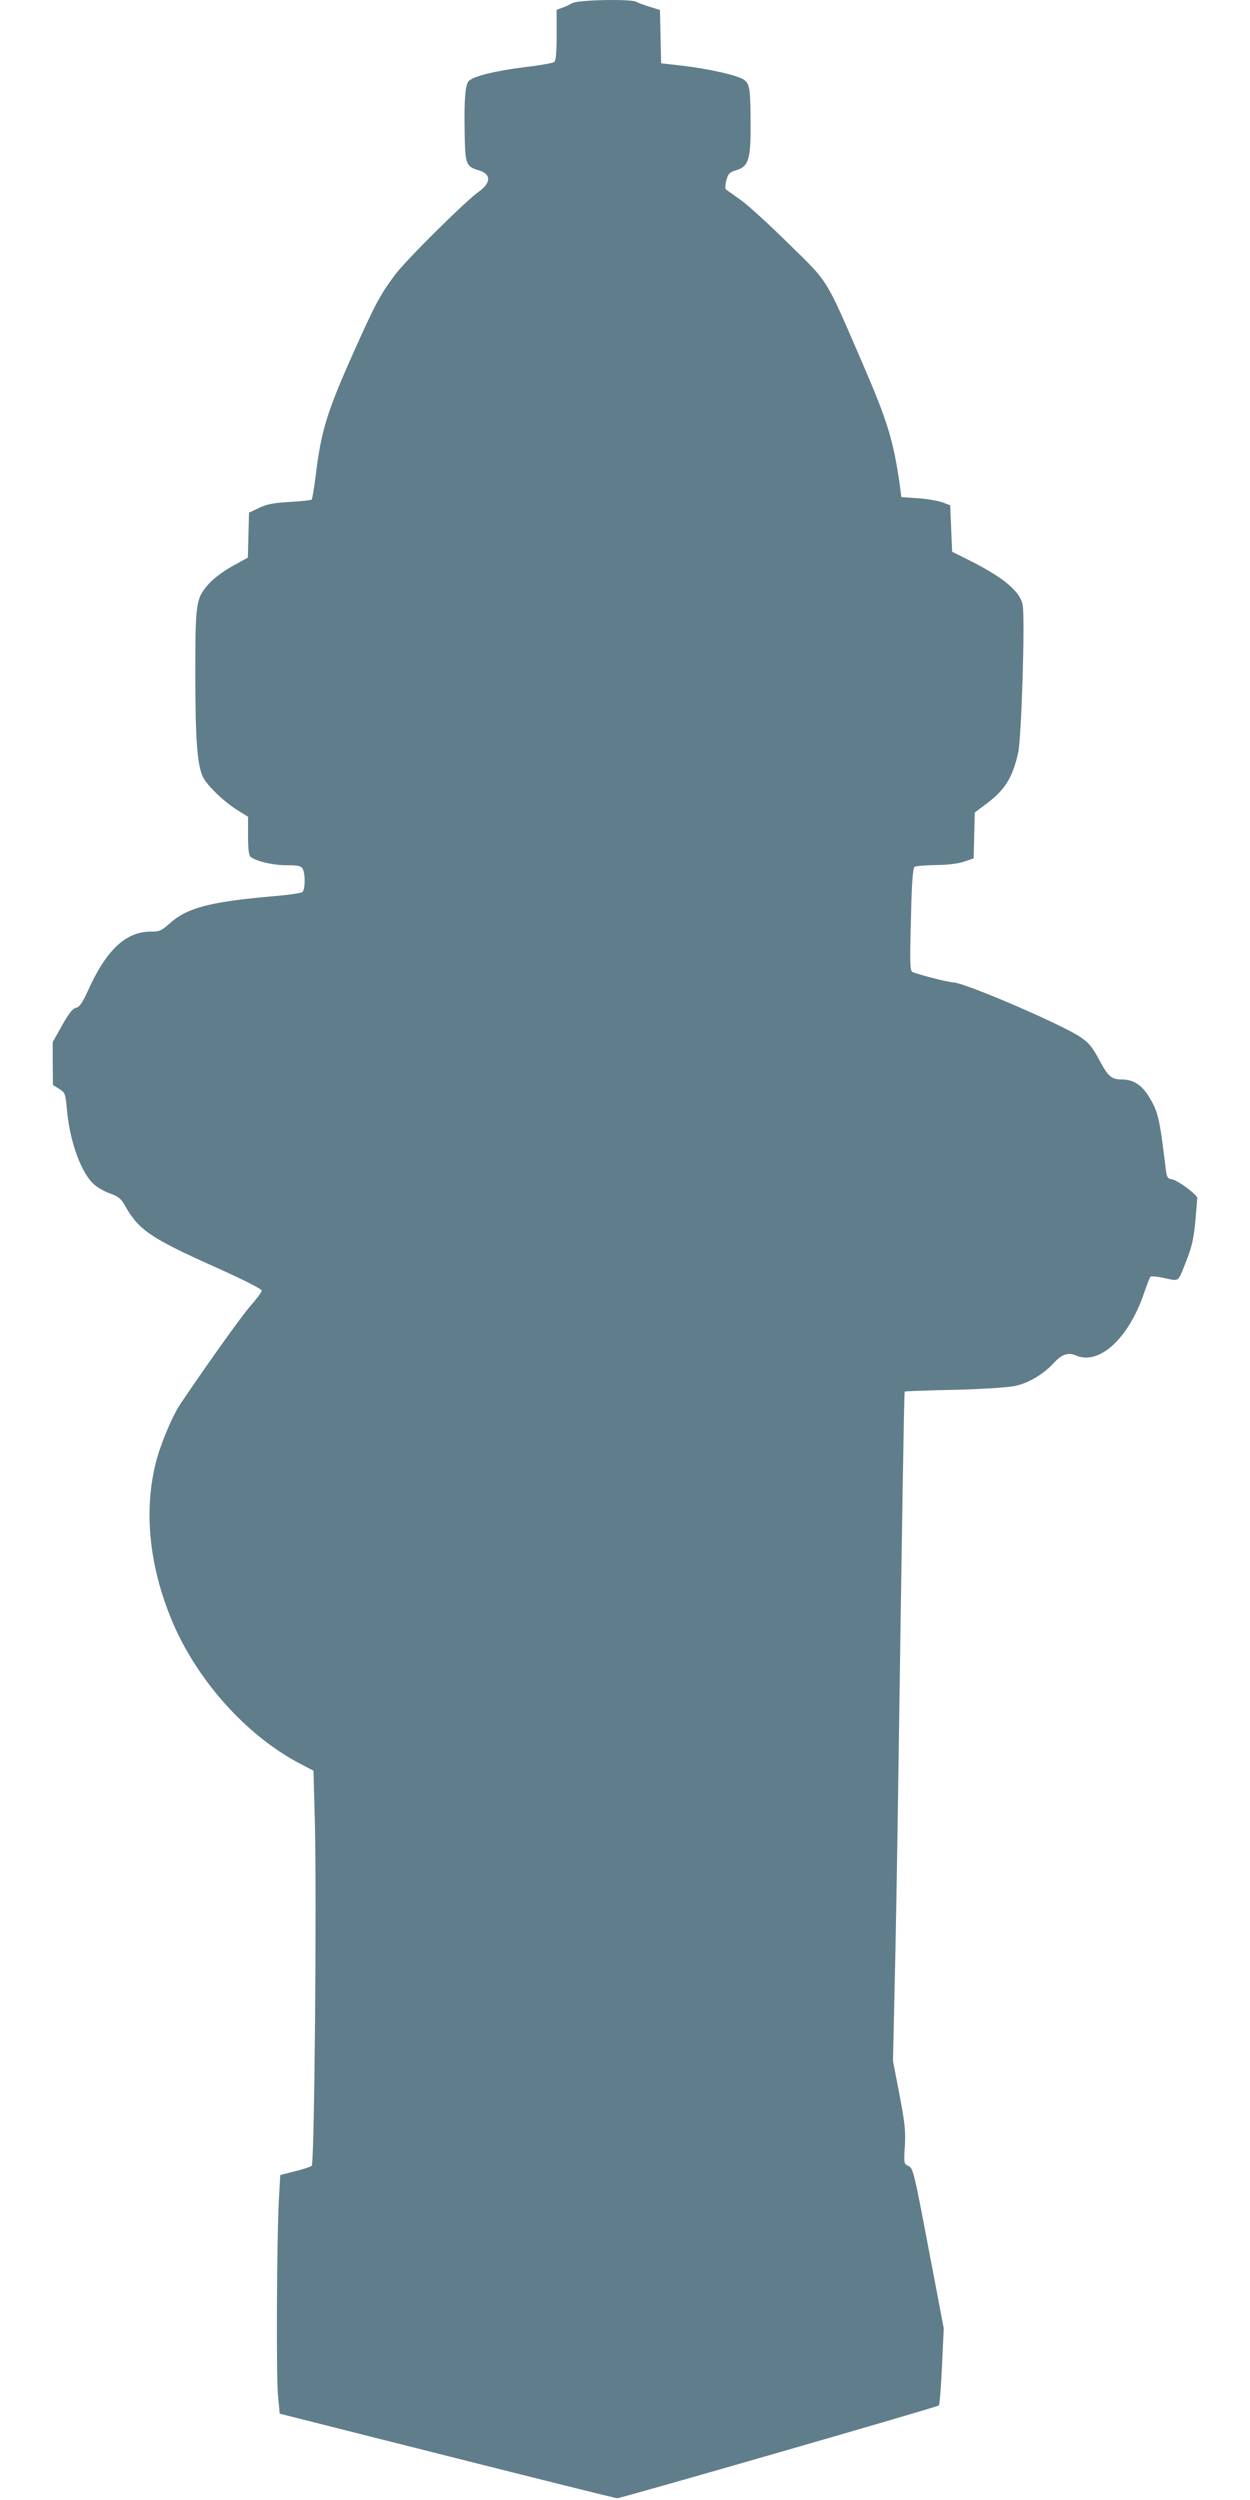
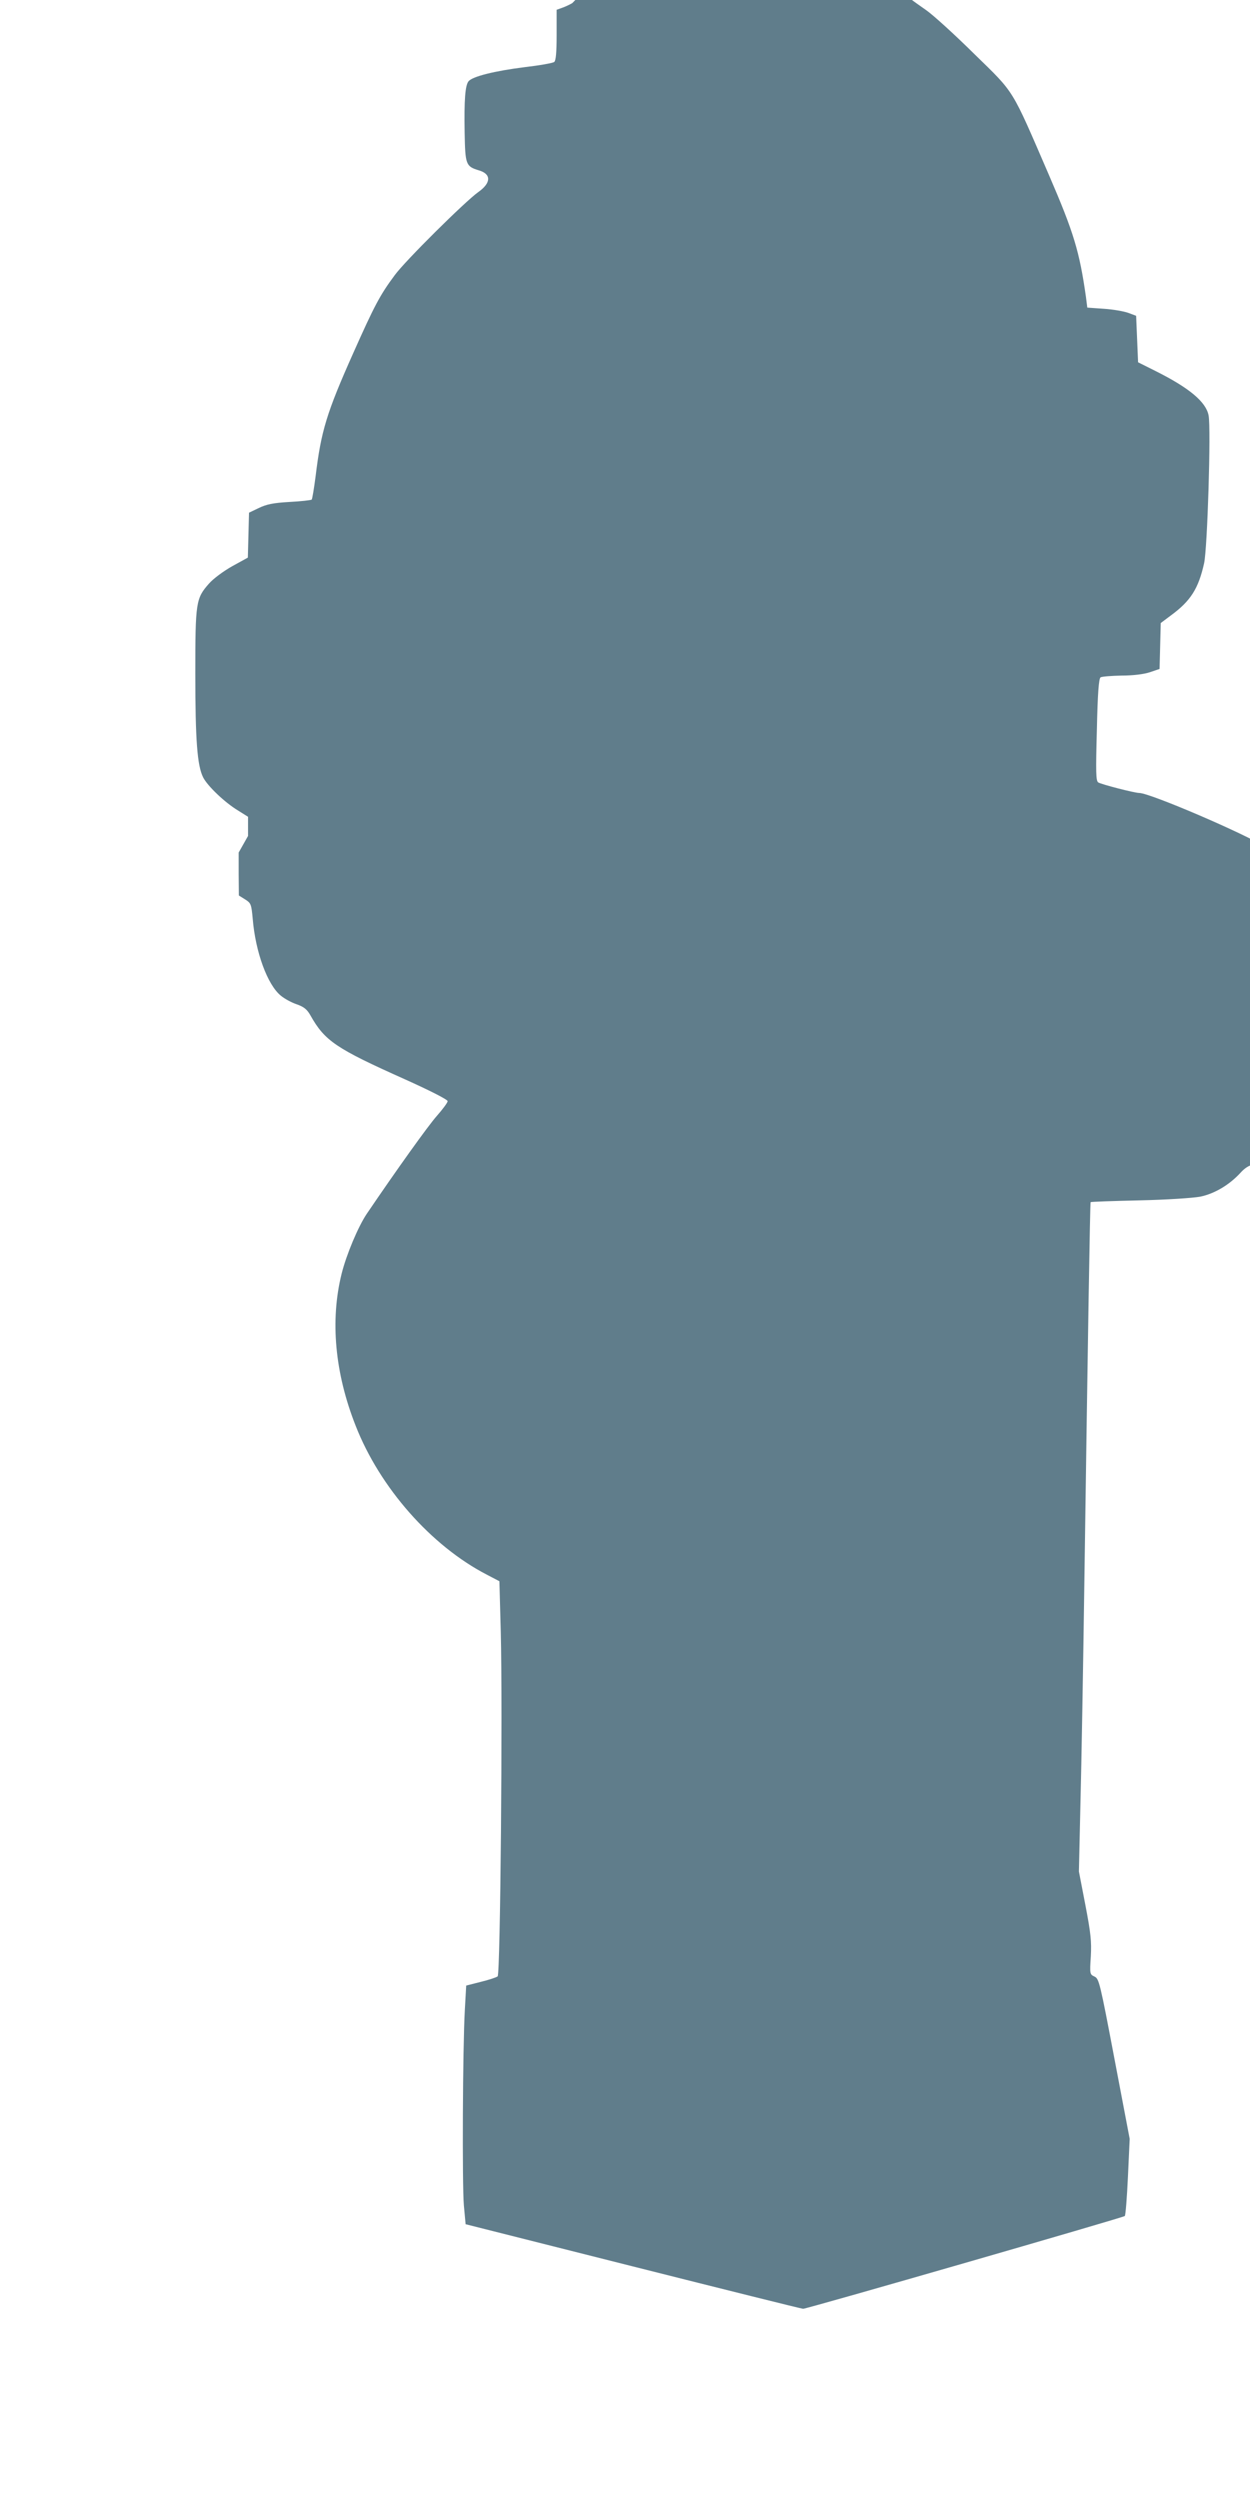
<svg xmlns="http://www.w3.org/2000/svg" version="1.0" width="640pt" height="1280pt" viewBox="0 0 640 1280" preserveAspectRatio="xMidYMid meet">
  <g transform="translate(0,1280) scale(0.1,-0.1)" fill="#607d8b" stroke="none">
-     <path d="M2930 12784 c-14 -8 -37 -19 -52 -24 l-28 -10 0 -129 c0 -91 -4 -131 -12 -138 -7 -6 -76 -18 -153 -27 -151 -19 -265 -47 -286 -72 -17 -21 -23 -93 -20 -264 3 -162 6 -172 72 -192 66 -19 64 -65 -3 -112 -67 -48 -374 -352 -427 -425 -76 -102 -105 -158 -212 -398 -137 -307 -165 -400 -193 -631 -8 -62 -17 -116 -20 -120 -4 -3 -55 -9 -114 -12 -85 -5 -117 -12 -157 -31 l-50 -24 -3 -115 -3 -115 -80 -44 c-46 -26 -97 -64 -119 -89 -67 -76 -70 -94 -70 -462 0 -341 10 -470 40 -530 22 -44 111 -129 179 -170 l51 -32 0 -98 c0 -66 4 -101 13 -107 28 -23 115 -43 183 -43 62 0 75 -3 84 -19 14 -27 13 -106 -2 -118 -7 -6 -76 -16 -153 -22 -319 -28 -437 -59 -524 -137 -45 -40 -53 -44 -102 -44 -126 -1 -226 -95 -320 -305 -28 -61 -42 -81 -60 -85 -17 -4 -38 -30 -71 -90 l-48 -85 0 -110 1 -110 32 -20 c30 -19 32 -24 39 -100 14 -169 75 -337 144 -393 18 -15 54 -35 81 -44 37 -13 53 -26 70 -56 74 -132 131 -170 484 -328 129 -58 219 -104 219 -112 0 -7 -25 -41 -55 -75 -46 -52 -206 -276 -358 -500 -45 -66 -106 -212 -130 -309 -59 -238 -35 -507 72 -778 124 -317 387 -615 671 -762 l65 -34 7 -259 c10 -387 -2 -1753 -16 -1764 -6 -5 -45 -18 -86 -28 l-75 -19 -7 -125 c-11 -194 -14 -893 -5 -1000 l9 -97 856 -216 c472 -119 864 -217 872 -217 20 0 1639 467 1647 475 4 4 11 94 16 200 l9 195 -78 410 c-74 390 -79 410 -102 421 -24 11 -25 13 -19 103 4 78 0 118 -28 264 l-33 171 8 354 c5 194 14 704 20 1133 18 1255 29 1937 32 1940 2 2 113 6 248 9 140 3 274 12 313 19 73 15 149 60 206 122 36 40 72 52 107 36 119 -54 270 82 350 314 15 44 30 83 34 88 3 4 37 1 73 -7 78 -16 66 -26 115 99 24 60 34 108 42 190 5 61 10 115 10 121 0 17 -101 92 -130 96 -22 3 -26 9 -32 58 -31 257 -38 288 -88 369 -35 56 -79 84 -134 84 -56 0 -72 14 -120 104 -35 65 -51 84 -97 115 -100 66 -593 278 -648 278 -24 0 -194 44 -210 54 -12 8 -13 51 -7 270 4 189 10 262 19 268 6 4 55 8 107 9 60 0 114 7 145 17 l50 17 3 117 3 118 52 39 c101 74 141 137 170 267 17 76 36 690 23 757 -13 69 -99 141 -271 227 l-90 45 -5 119 -5 119 -40 15 c-22 8 -78 18 -125 21 l-85 6 -7 55 c-33 232 -62 329 -189 623 -195 451 -173 416 -382 620 -100 99 -211 200 -247 225 -36 25 -69 49 -73 52 -5 4 -4 25 2 47 10 35 16 41 52 52 60 18 72 54 72 216 0 199 -4 225 -33 246 -31 23 -181 57 -320 73 l-105 12 -3 136 -3 137 -52 16 c-28 9 -60 20 -69 26 -29 15 -299 10 -328 -7z" />
+     <path d="M2930 12784 c-14 -8 -37 -19 -52 -24 l-28 -10 0 -129 c0 -91 -4 -131 -12 -138 -7 -6 -76 -18 -153 -27 -151 -19 -265 -47 -286 -72 -17 -21 -23 -93 -20 -264 3 -162 6 -172 72 -192 66 -19 64 -65 -3 -112 -67 -48 -374 -352 -427 -425 -76 -102 -105 -158 -212 -398 -137 -307 -165 -400 -193 -631 -8 -62 -17 -116 -20 -120 -4 -3 -55 -9 -114 -12 -85 -5 -117 -12 -157 -31 l-50 -24 -3 -115 -3 -115 -80 -44 c-46 -26 -97 -64 -119 -89 -67 -76 -70 -94 -70 -462 0 -341 10 -470 40 -530 22 -44 111 -129 179 -170 l51 -32 0 -98 l-48 -85 0 -110 1 -110 32 -20 c30 -19 32 -24 39 -100 14 -169 75 -337 144 -393 18 -15 54 -35 81 -44 37 -13 53 -26 70 -56 74 -132 131 -170 484 -328 129 -58 219 -104 219 -112 0 -7 -25 -41 -55 -75 -46 -52 -206 -276 -358 -500 -45 -66 -106 -212 -130 -309 -59 -238 -35 -507 72 -778 124 -317 387 -615 671 -762 l65 -34 7 -259 c10 -387 -2 -1753 -16 -1764 -6 -5 -45 -18 -86 -28 l-75 -19 -7 -125 c-11 -194 -14 -893 -5 -1000 l9 -97 856 -216 c472 -119 864 -217 872 -217 20 0 1639 467 1647 475 4 4 11 94 16 200 l9 195 -78 410 c-74 390 -79 410 -102 421 -24 11 -25 13 -19 103 4 78 0 118 -28 264 l-33 171 8 354 c5 194 14 704 20 1133 18 1255 29 1937 32 1940 2 2 113 6 248 9 140 3 274 12 313 19 73 15 149 60 206 122 36 40 72 52 107 36 119 -54 270 82 350 314 15 44 30 83 34 88 3 4 37 1 73 -7 78 -16 66 -26 115 99 24 60 34 108 42 190 5 61 10 115 10 121 0 17 -101 92 -130 96 -22 3 -26 9 -32 58 -31 257 -38 288 -88 369 -35 56 -79 84 -134 84 -56 0 -72 14 -120 104 -35 65 -51 84 -97 115 -100 66 -593 278 -648 278 -24 0 -194 44 -210 54 -12 8 -13 51 -7 270 4 189 10 262 19 268 6 4 55 8 107 9 60 0 114 7 145 17 l50 17 3 117 3 118 52 39 c101 74 141 137 170 267 17 76 36 690 23 757 -13 69 -99 141 -271 227 l-90 45 -5 119 -5 119 -40 15 c-22 8 -78 18 -125 21 l-85 6 -7 55 c-33 232 -62 329 -189 623 -195 451 -173 416 -382 620 -100 99 -211 200 -247 225 -36 25 -69 49 -73 52 -5 4 -4 25 2 47 10 35 16 41 52 52 60 18 72 54 72 216 0 199 -4 225 -33 246 -31 23 -181 57 -320 73 l-105 12 -3 136 -3 137 -52 16 c-28 9 -60 20 -69 26 -29 15 -299 10 -328 -7z" />
  </g>
</svg>